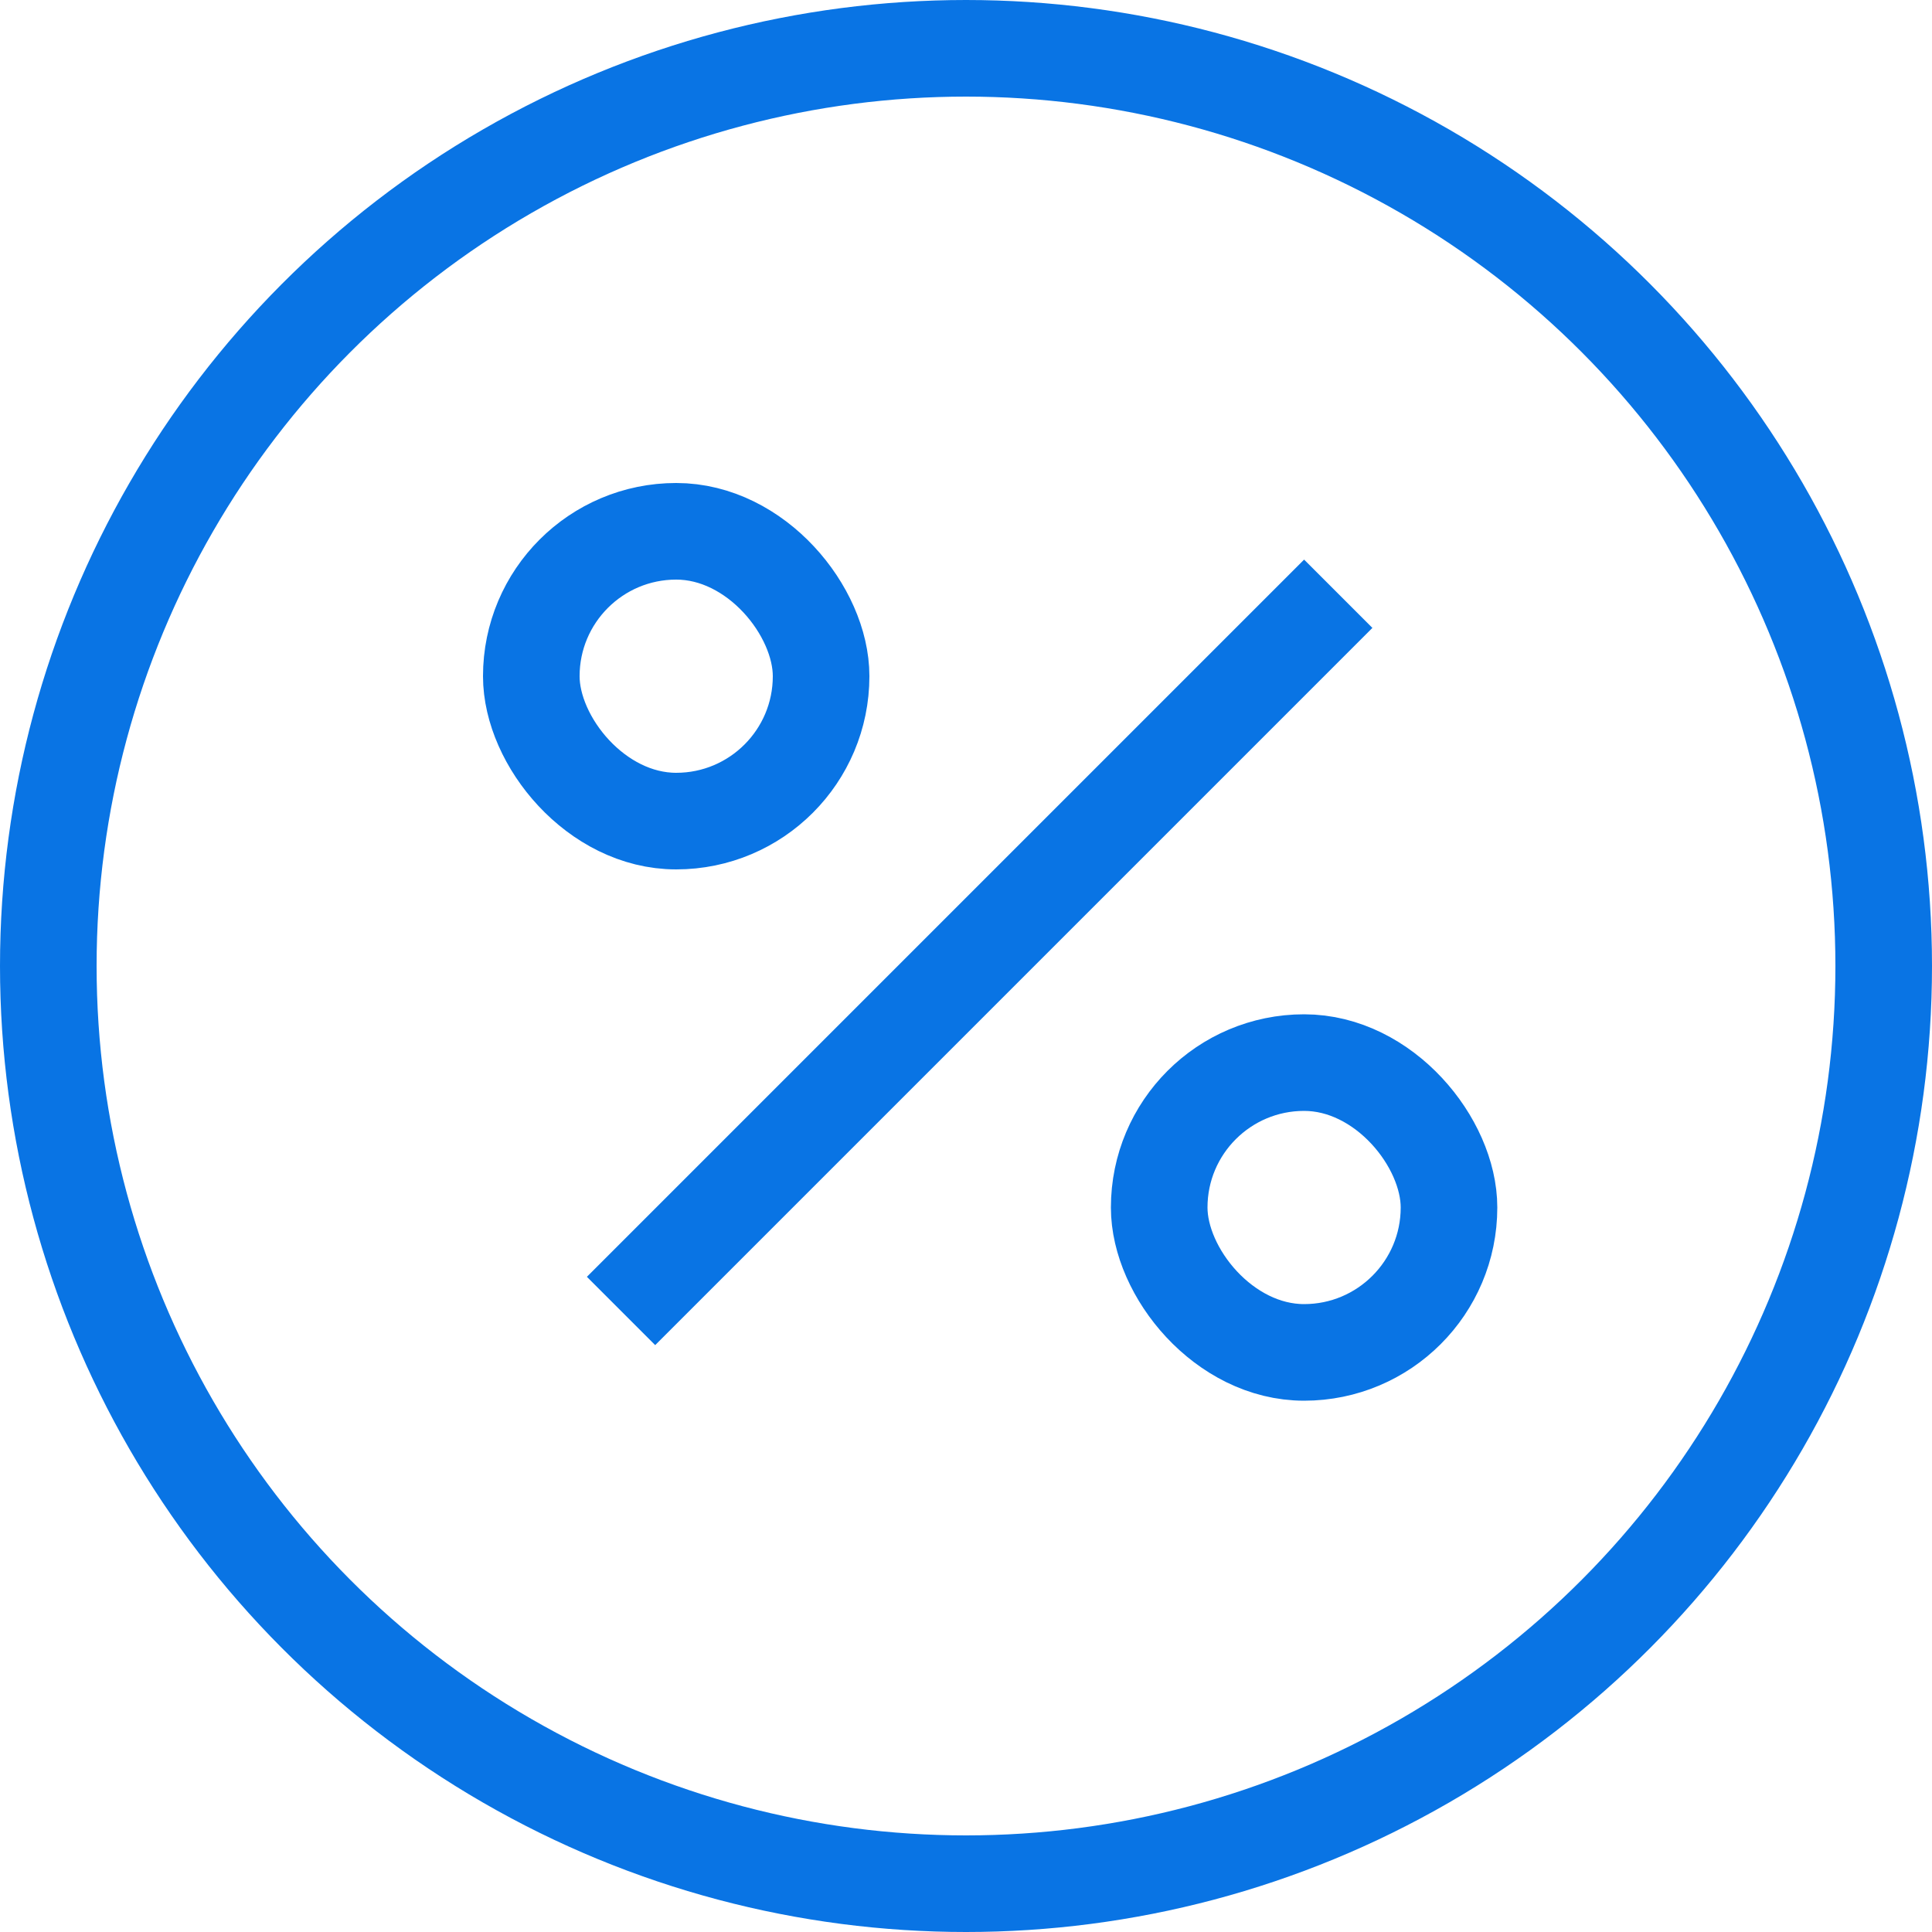
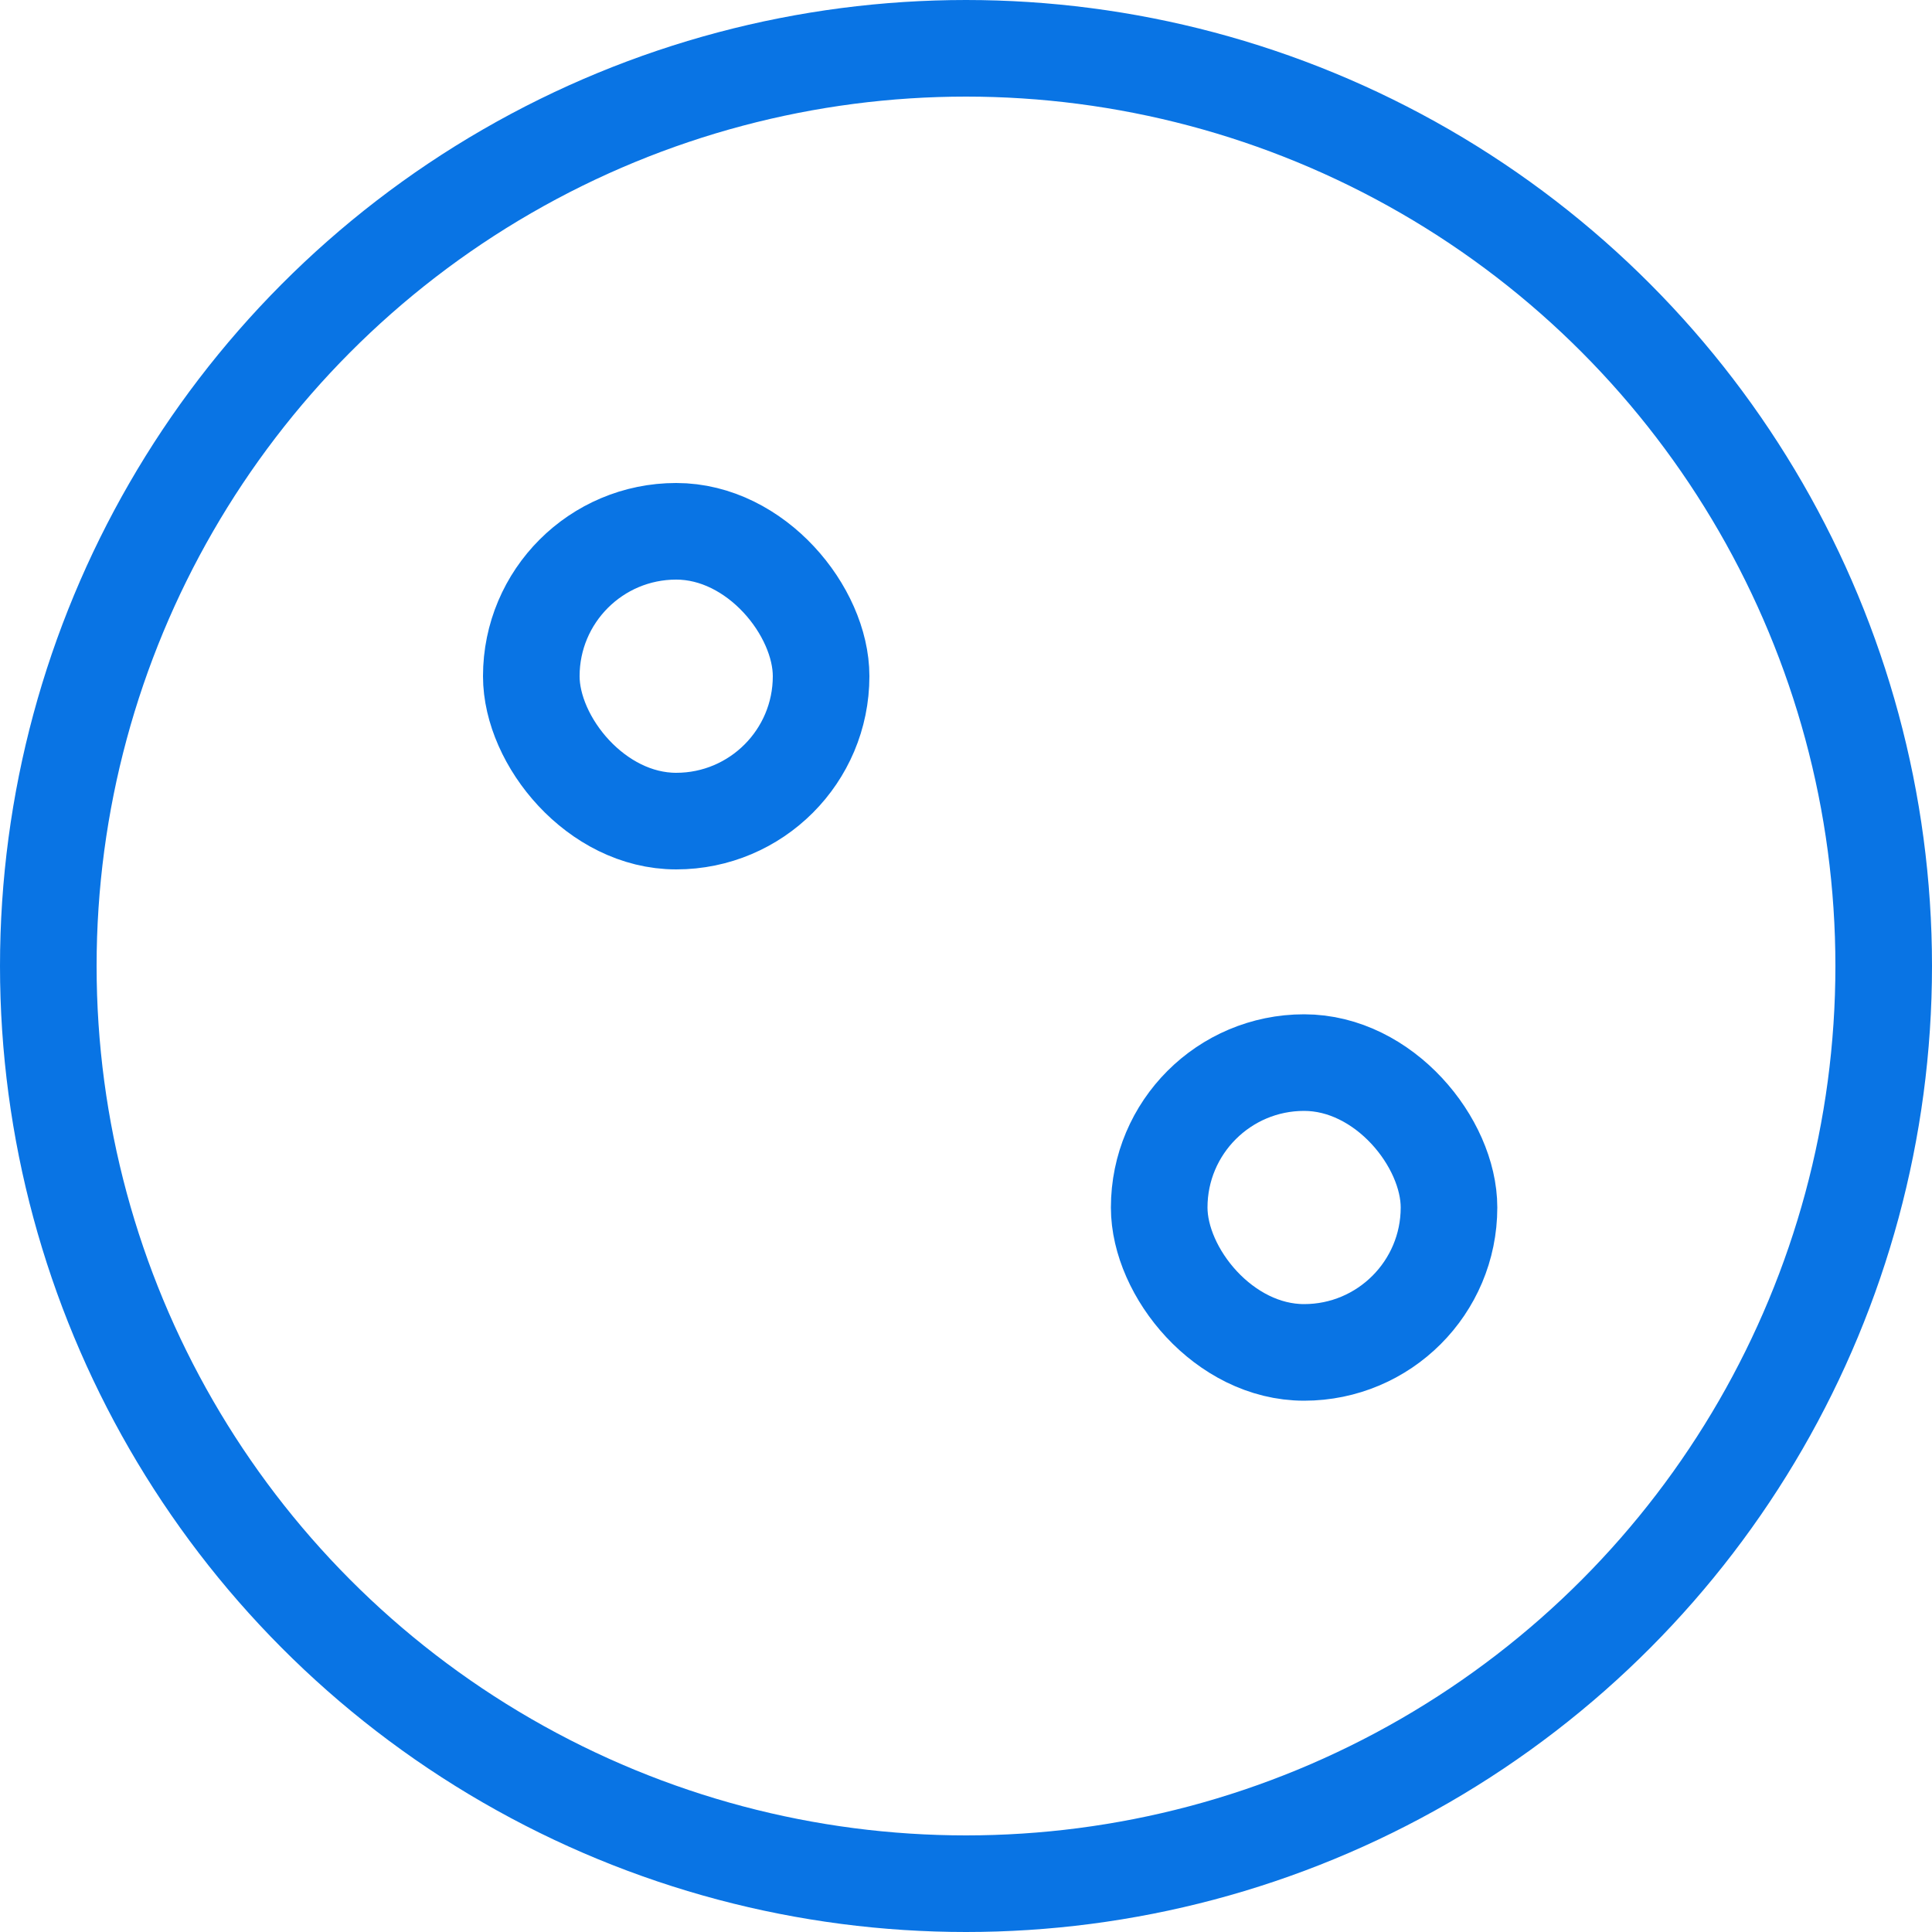
<svg xmlns="http://www.w3.org/2000/svg" width="40" height="40" viewBox="0 0 40 40" fill="none">
-   <path d="M27 13L13.565 26.435" stroke="#0974E4" stroke-width="2" stroke-miterlimit="10" stroke-linecap="square" />
  <rect x="11" y="11" width="6" height="6" rx="3" stroke="#0974E4" stroke-width="2" stroke-miterlimit="10" />
  <rect x="24" y="22" width="6" height="6" rx="3" stroke="#0974E4" stroke-width="2" stroke-miterlimit="10" />
  <circle cx="20" cy="20" r="19" stroke="#0974E4" stroke-width="2" stroke-miterlimit="10" stroke-linecap="square" />
</svg>